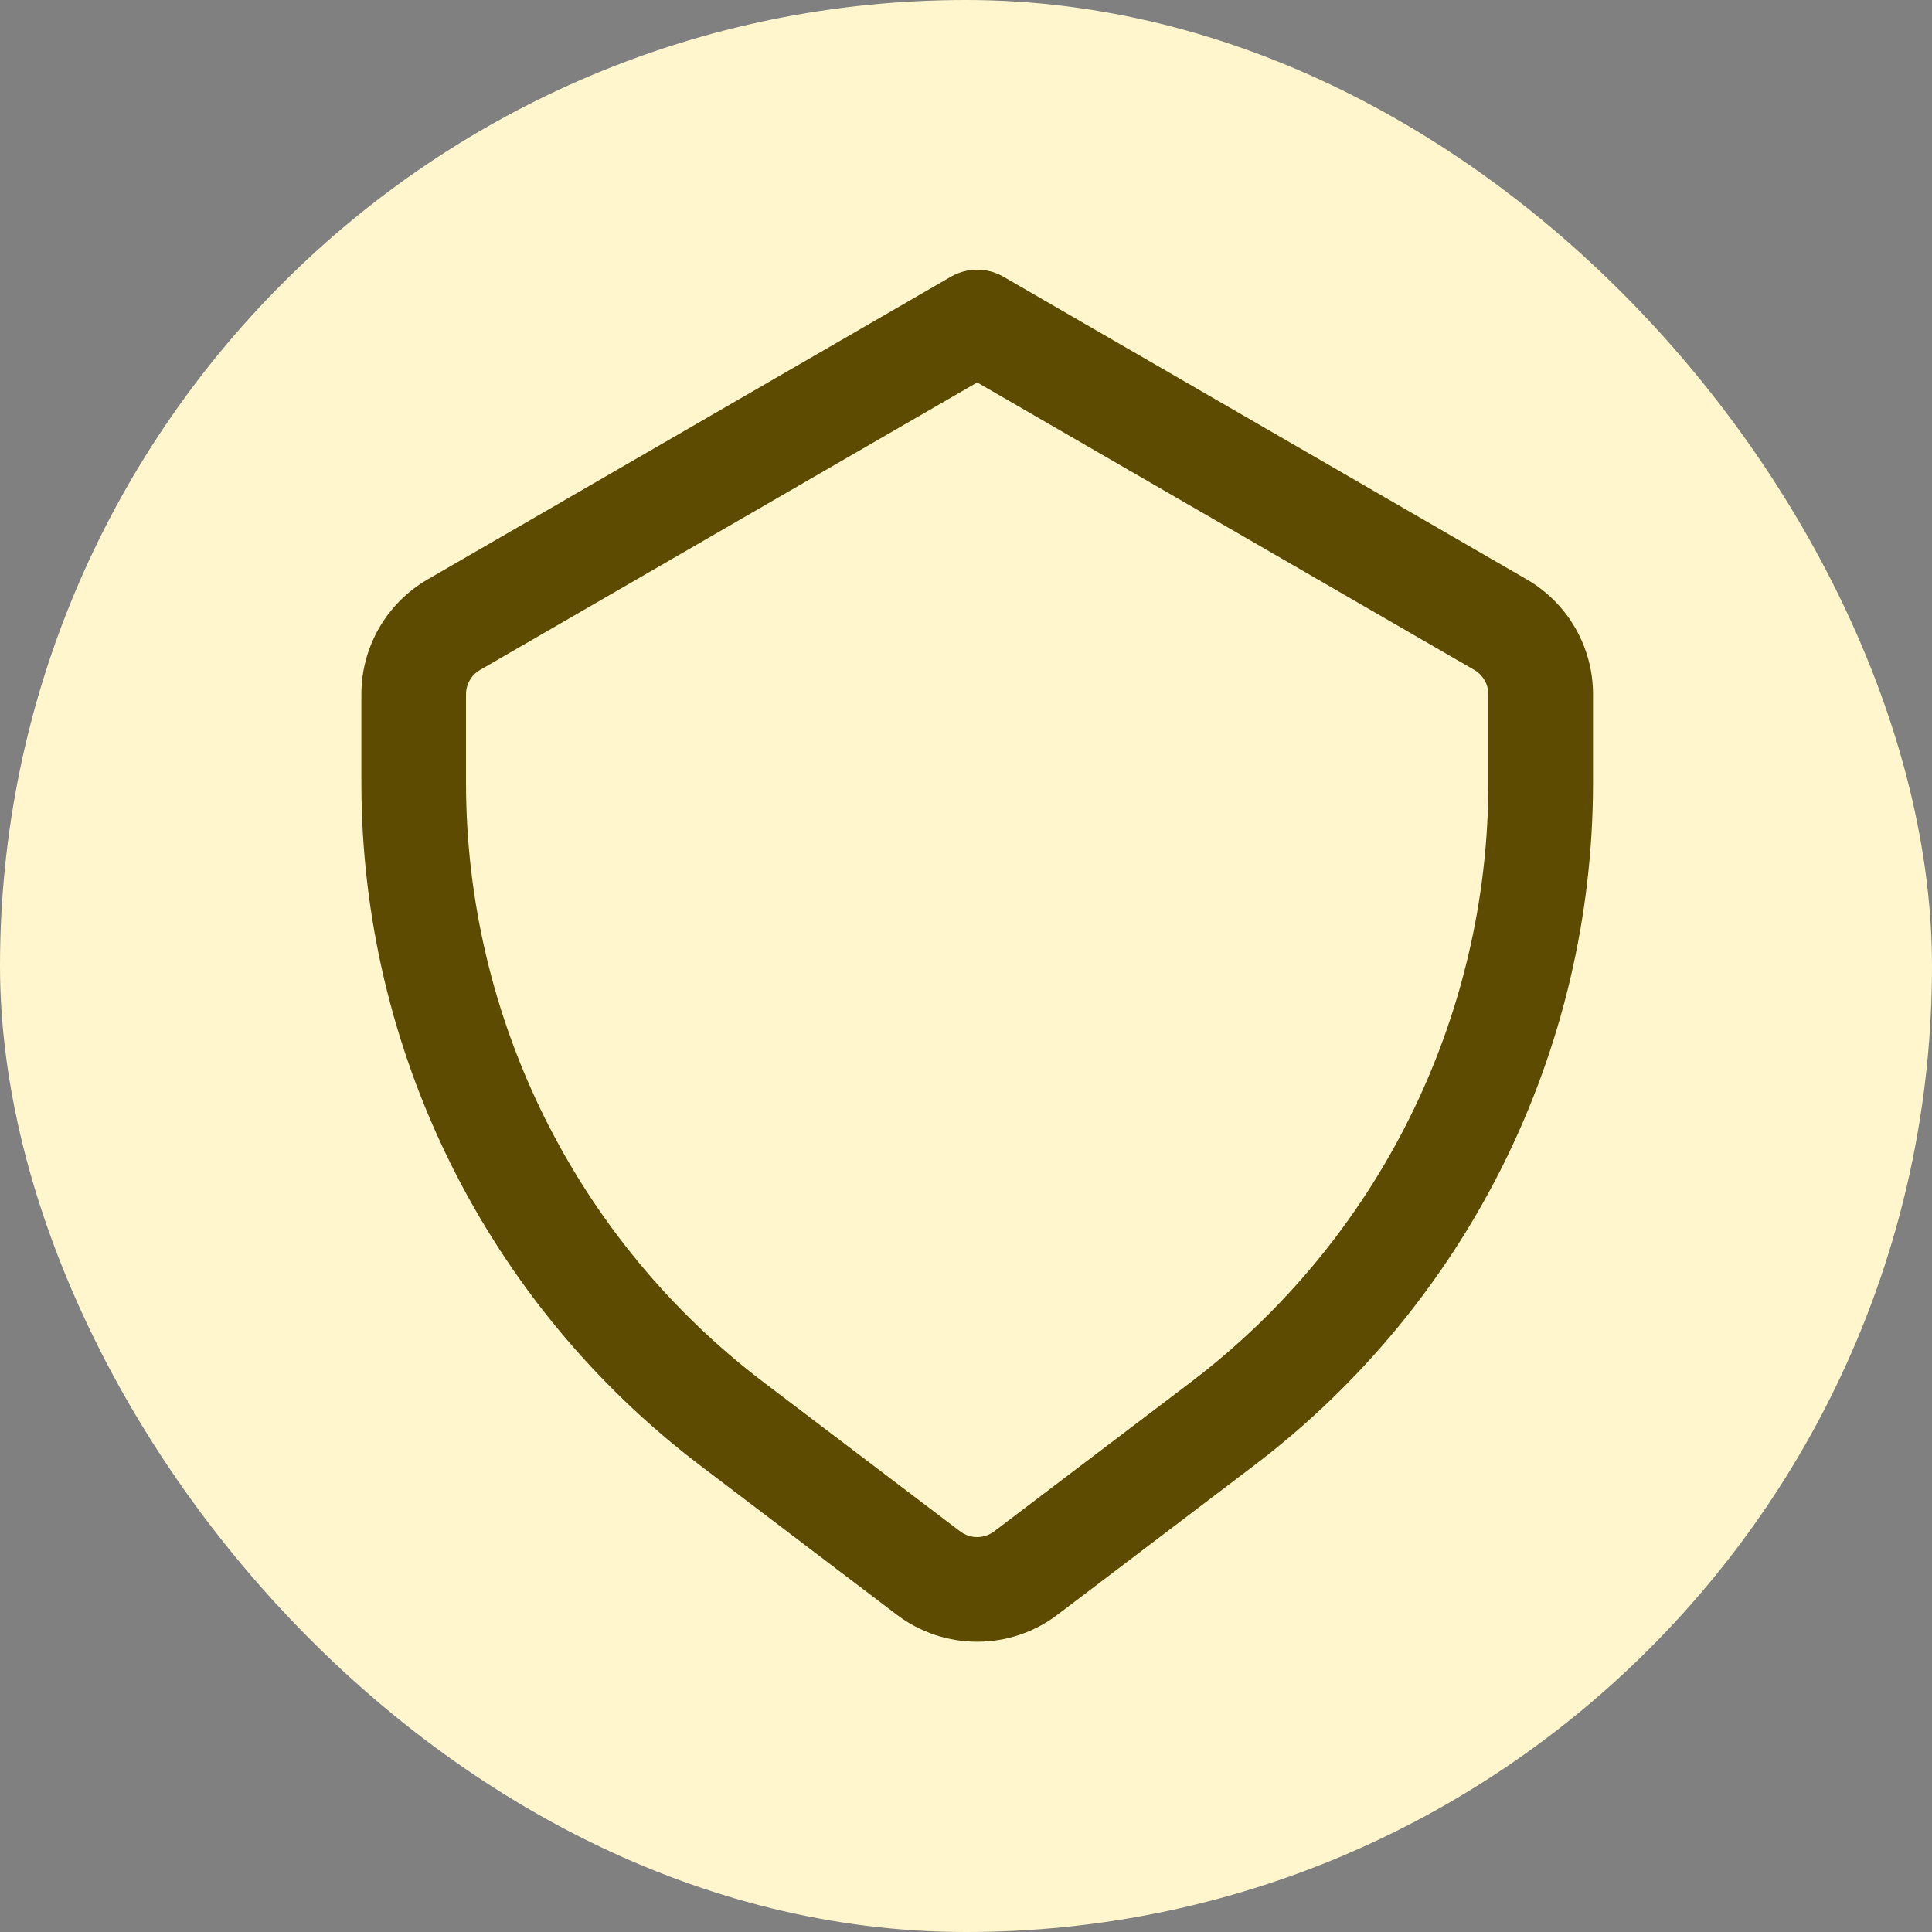
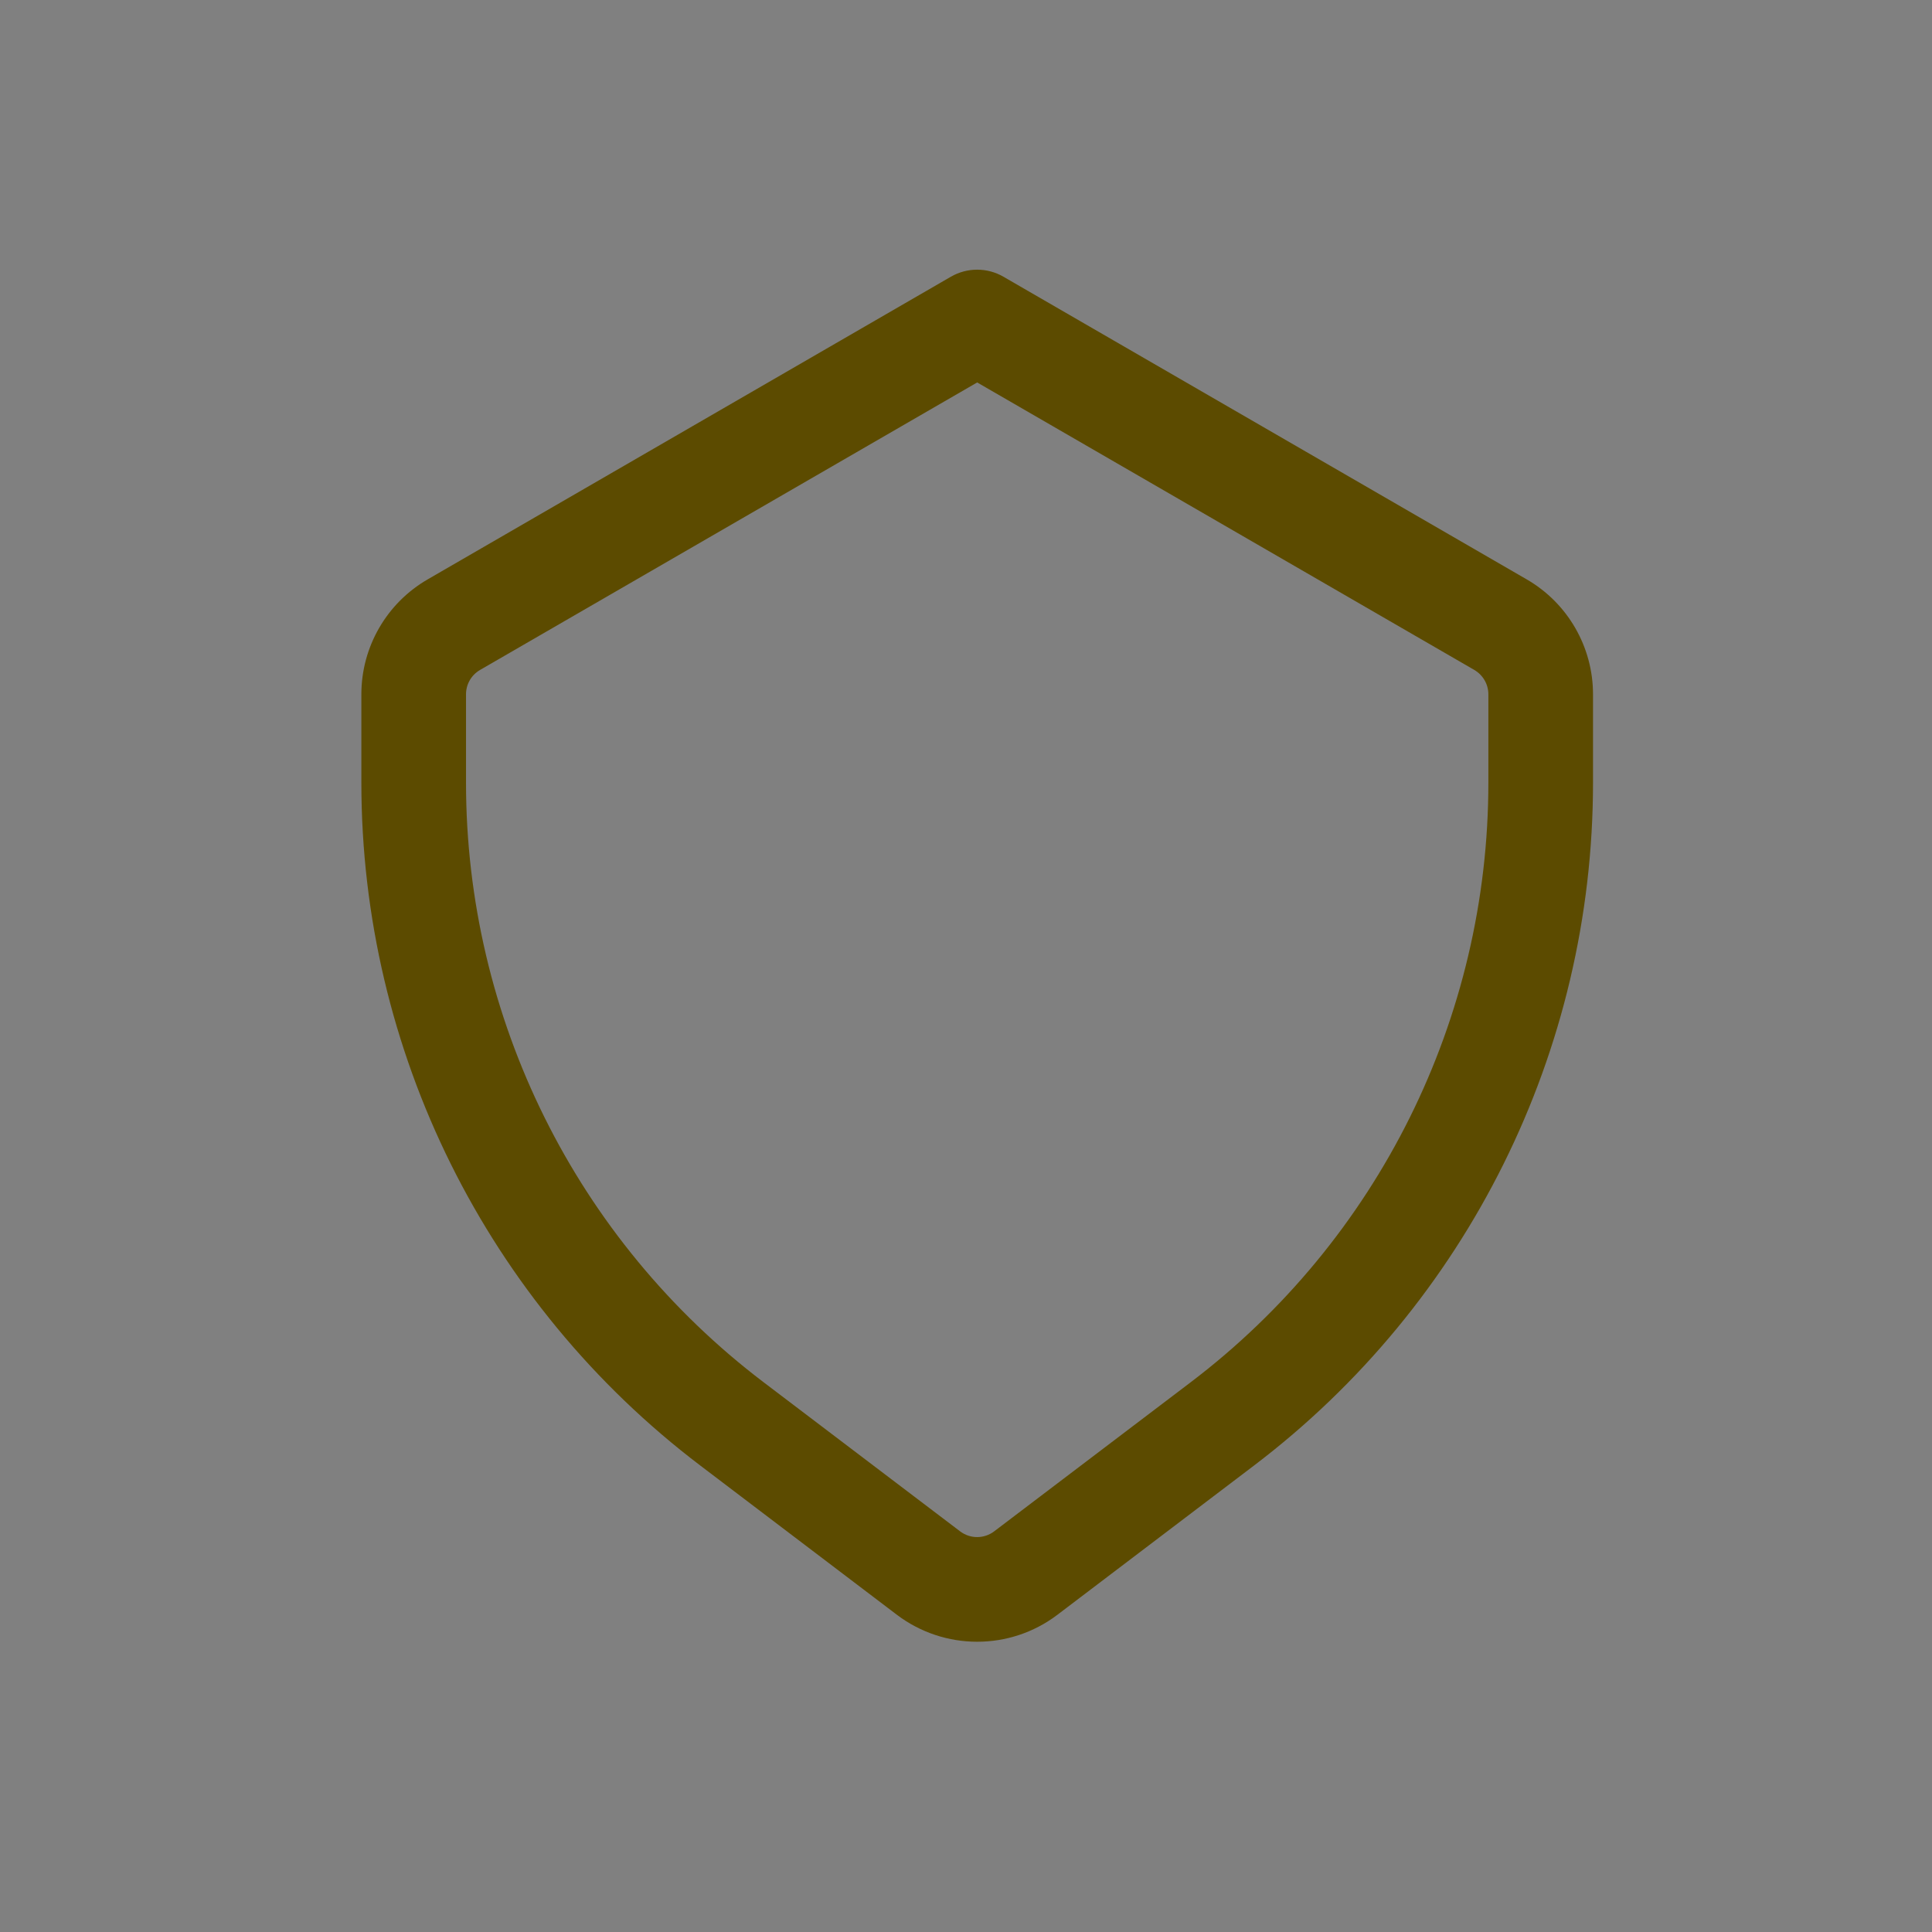
<svg xmlns="http://www.w3.org/2000/svg" width="24" height="24" viewBox="0 0 24 24" fill="none">
  <rect x="0" y="0" width="24" height="24" fill="#808080" stroke="none" />
  <g clip-path="url(#clip0_9168_52733)">
-     <rect width="24" height="24" rx="12" fill="#FFF6CD" />
    <path fill-rule="evenodd" clip-rule="evenodd" d="M11.813 3.437C12.015 3.321 12.263 3.321 12.464 3.437L18.965 7.197C19.475 7.492 19.789 8.036 19.789 8.625V9.723C19.789 13.054 18.23 16.193 15.577 18.206L13.136 20.059C12.547 20.506 11.731 20.506 11.141 20.059L8.7 18.206C6.047 16.193 4.489 13.054 4.489 9.723V8.625C4.489 8.036 4.803 7.492 5.313 7.197L11.813 3.437ZM12.139 4.751L5.964 8.322C5.855 8.385 5.789 8.5 5.789 8.625V9.723C5.789 12.647 7.157 15.403 9.486 17.171L11.927 19.023C12.052 19.118 12.225 19.118 12.35 19.023L14.791 17.171C17.121 15.403 18.489 12.647 18.489 9.723V8.625C18.489 8.5 18.422 8.385 18.314 8.322L12.139 4.751Z" fill="#5C4B00" />
  </g>
  <defs>
    <clipPath id="clip0_9168_52733">
      <rect width="24" height="24" rx="12" fill="white" />
    </clipPath>
  </defs>
</svg>